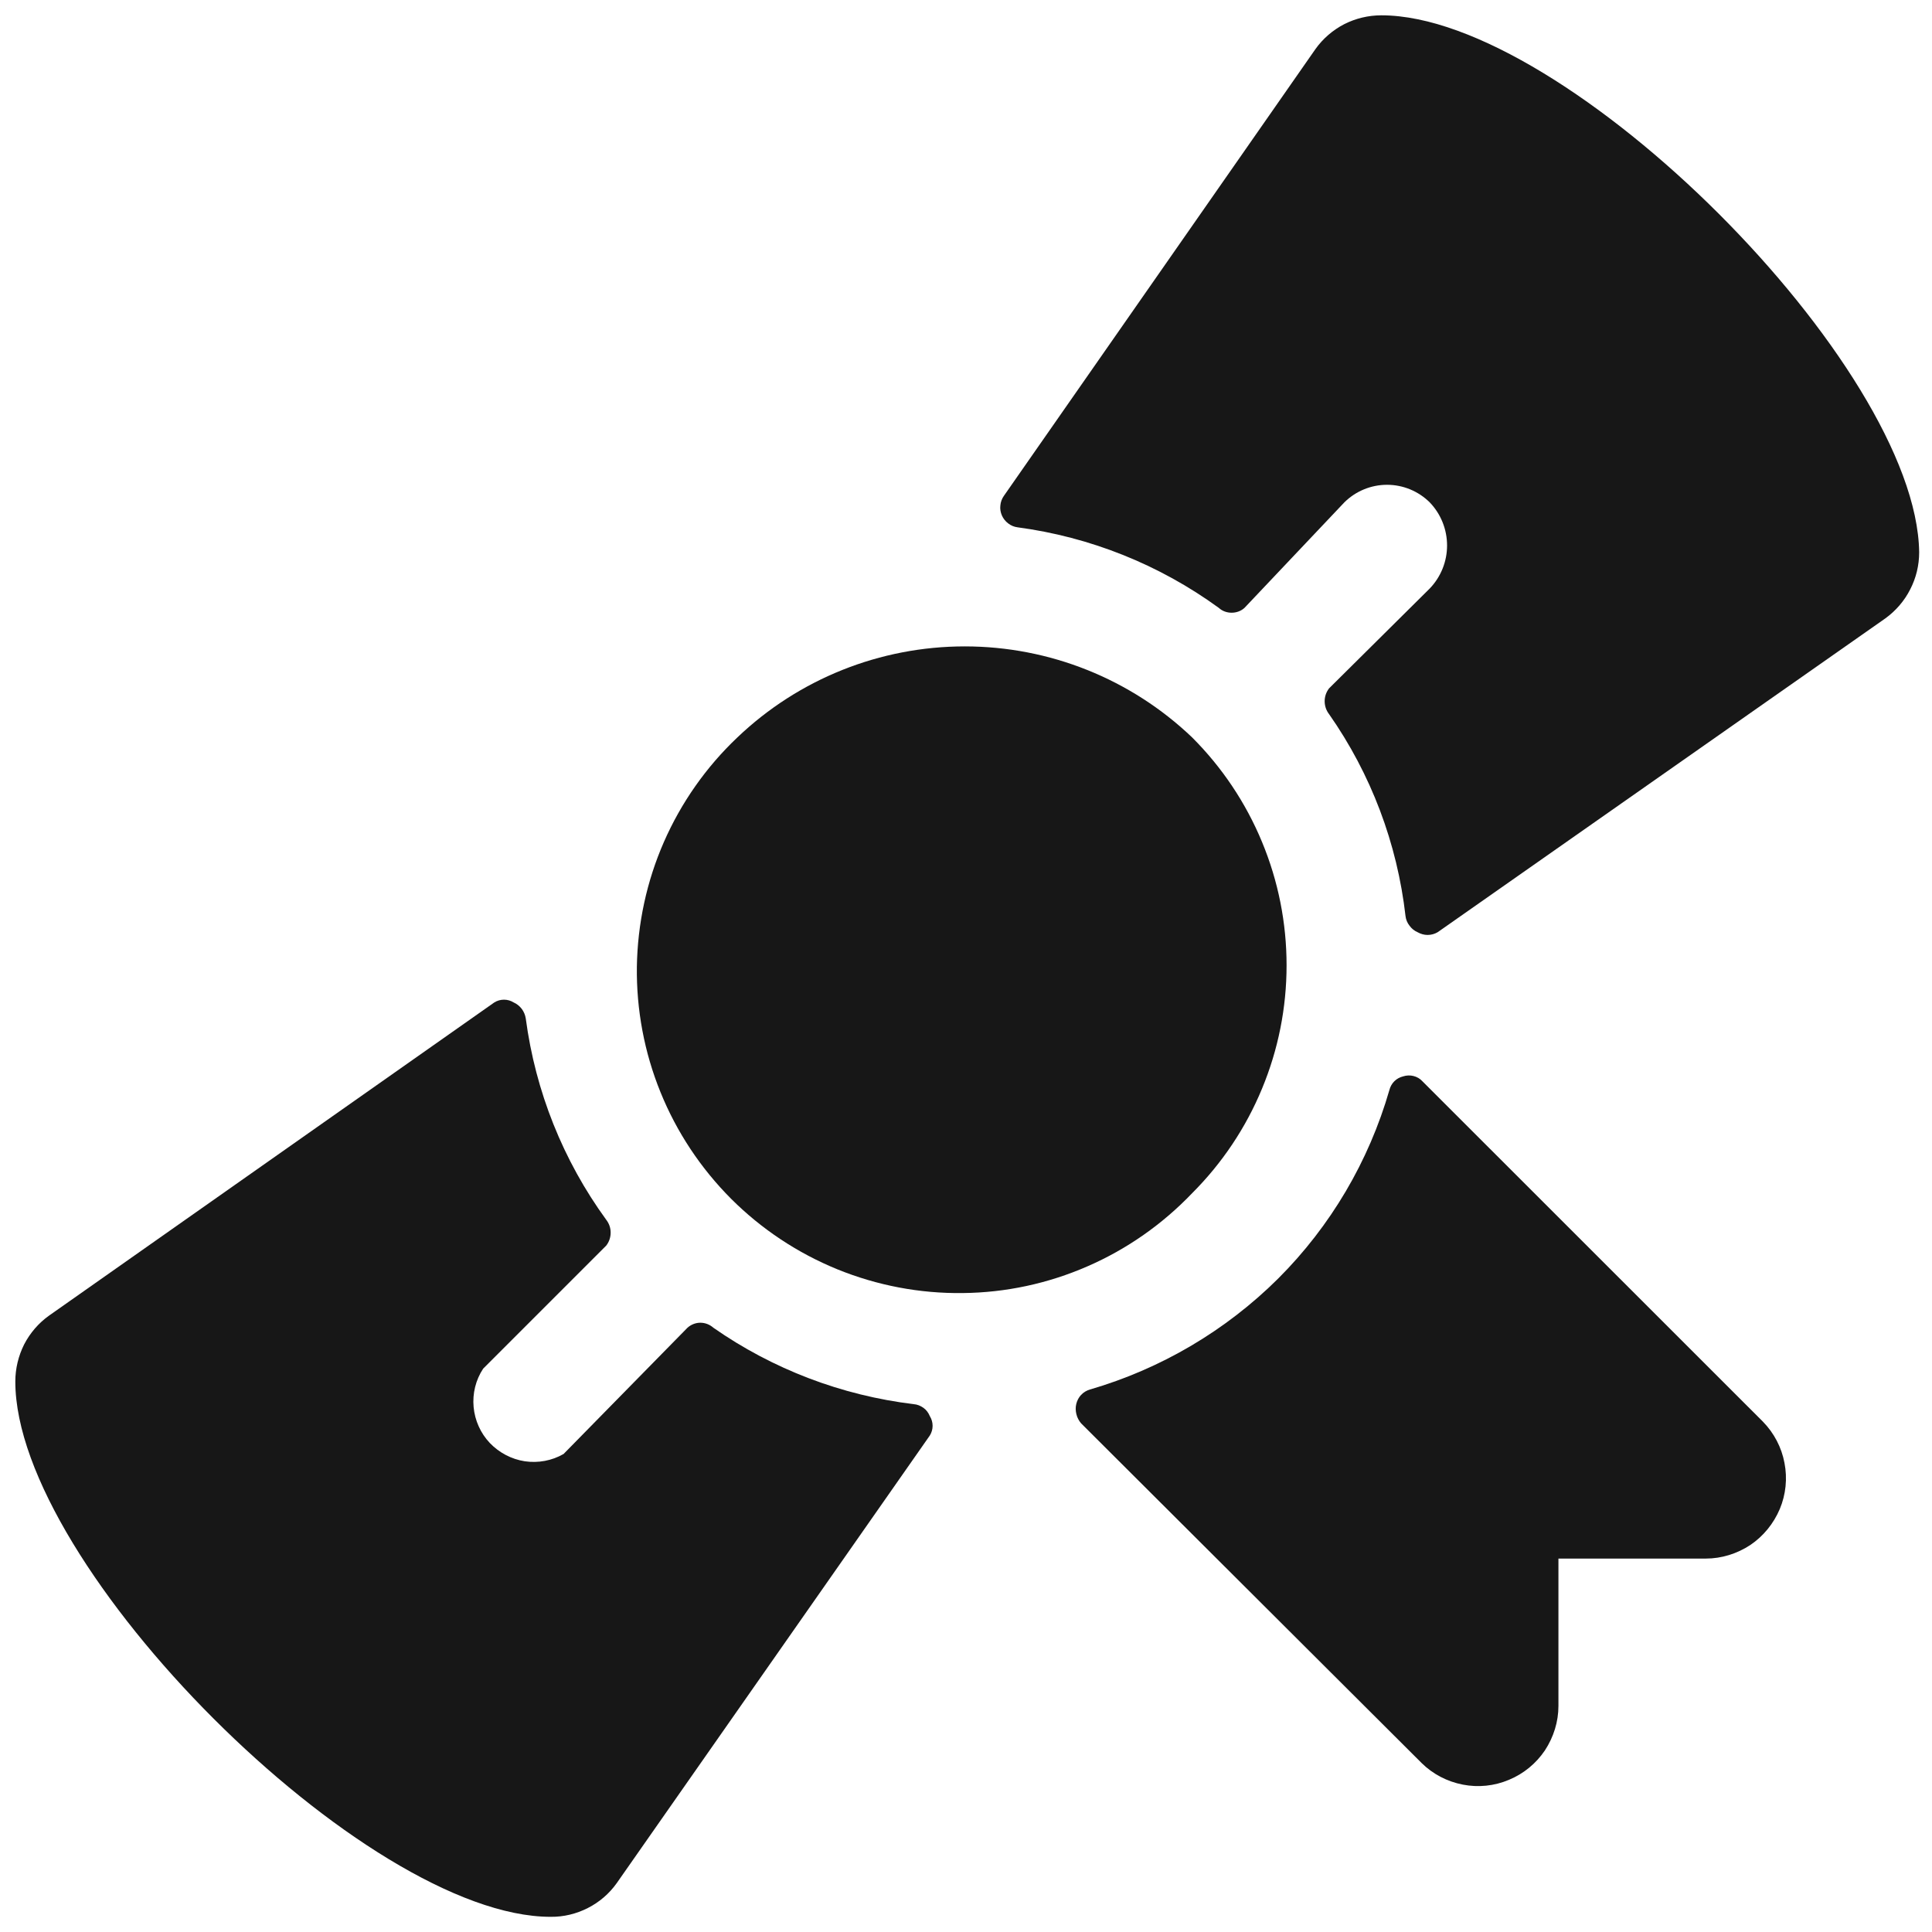
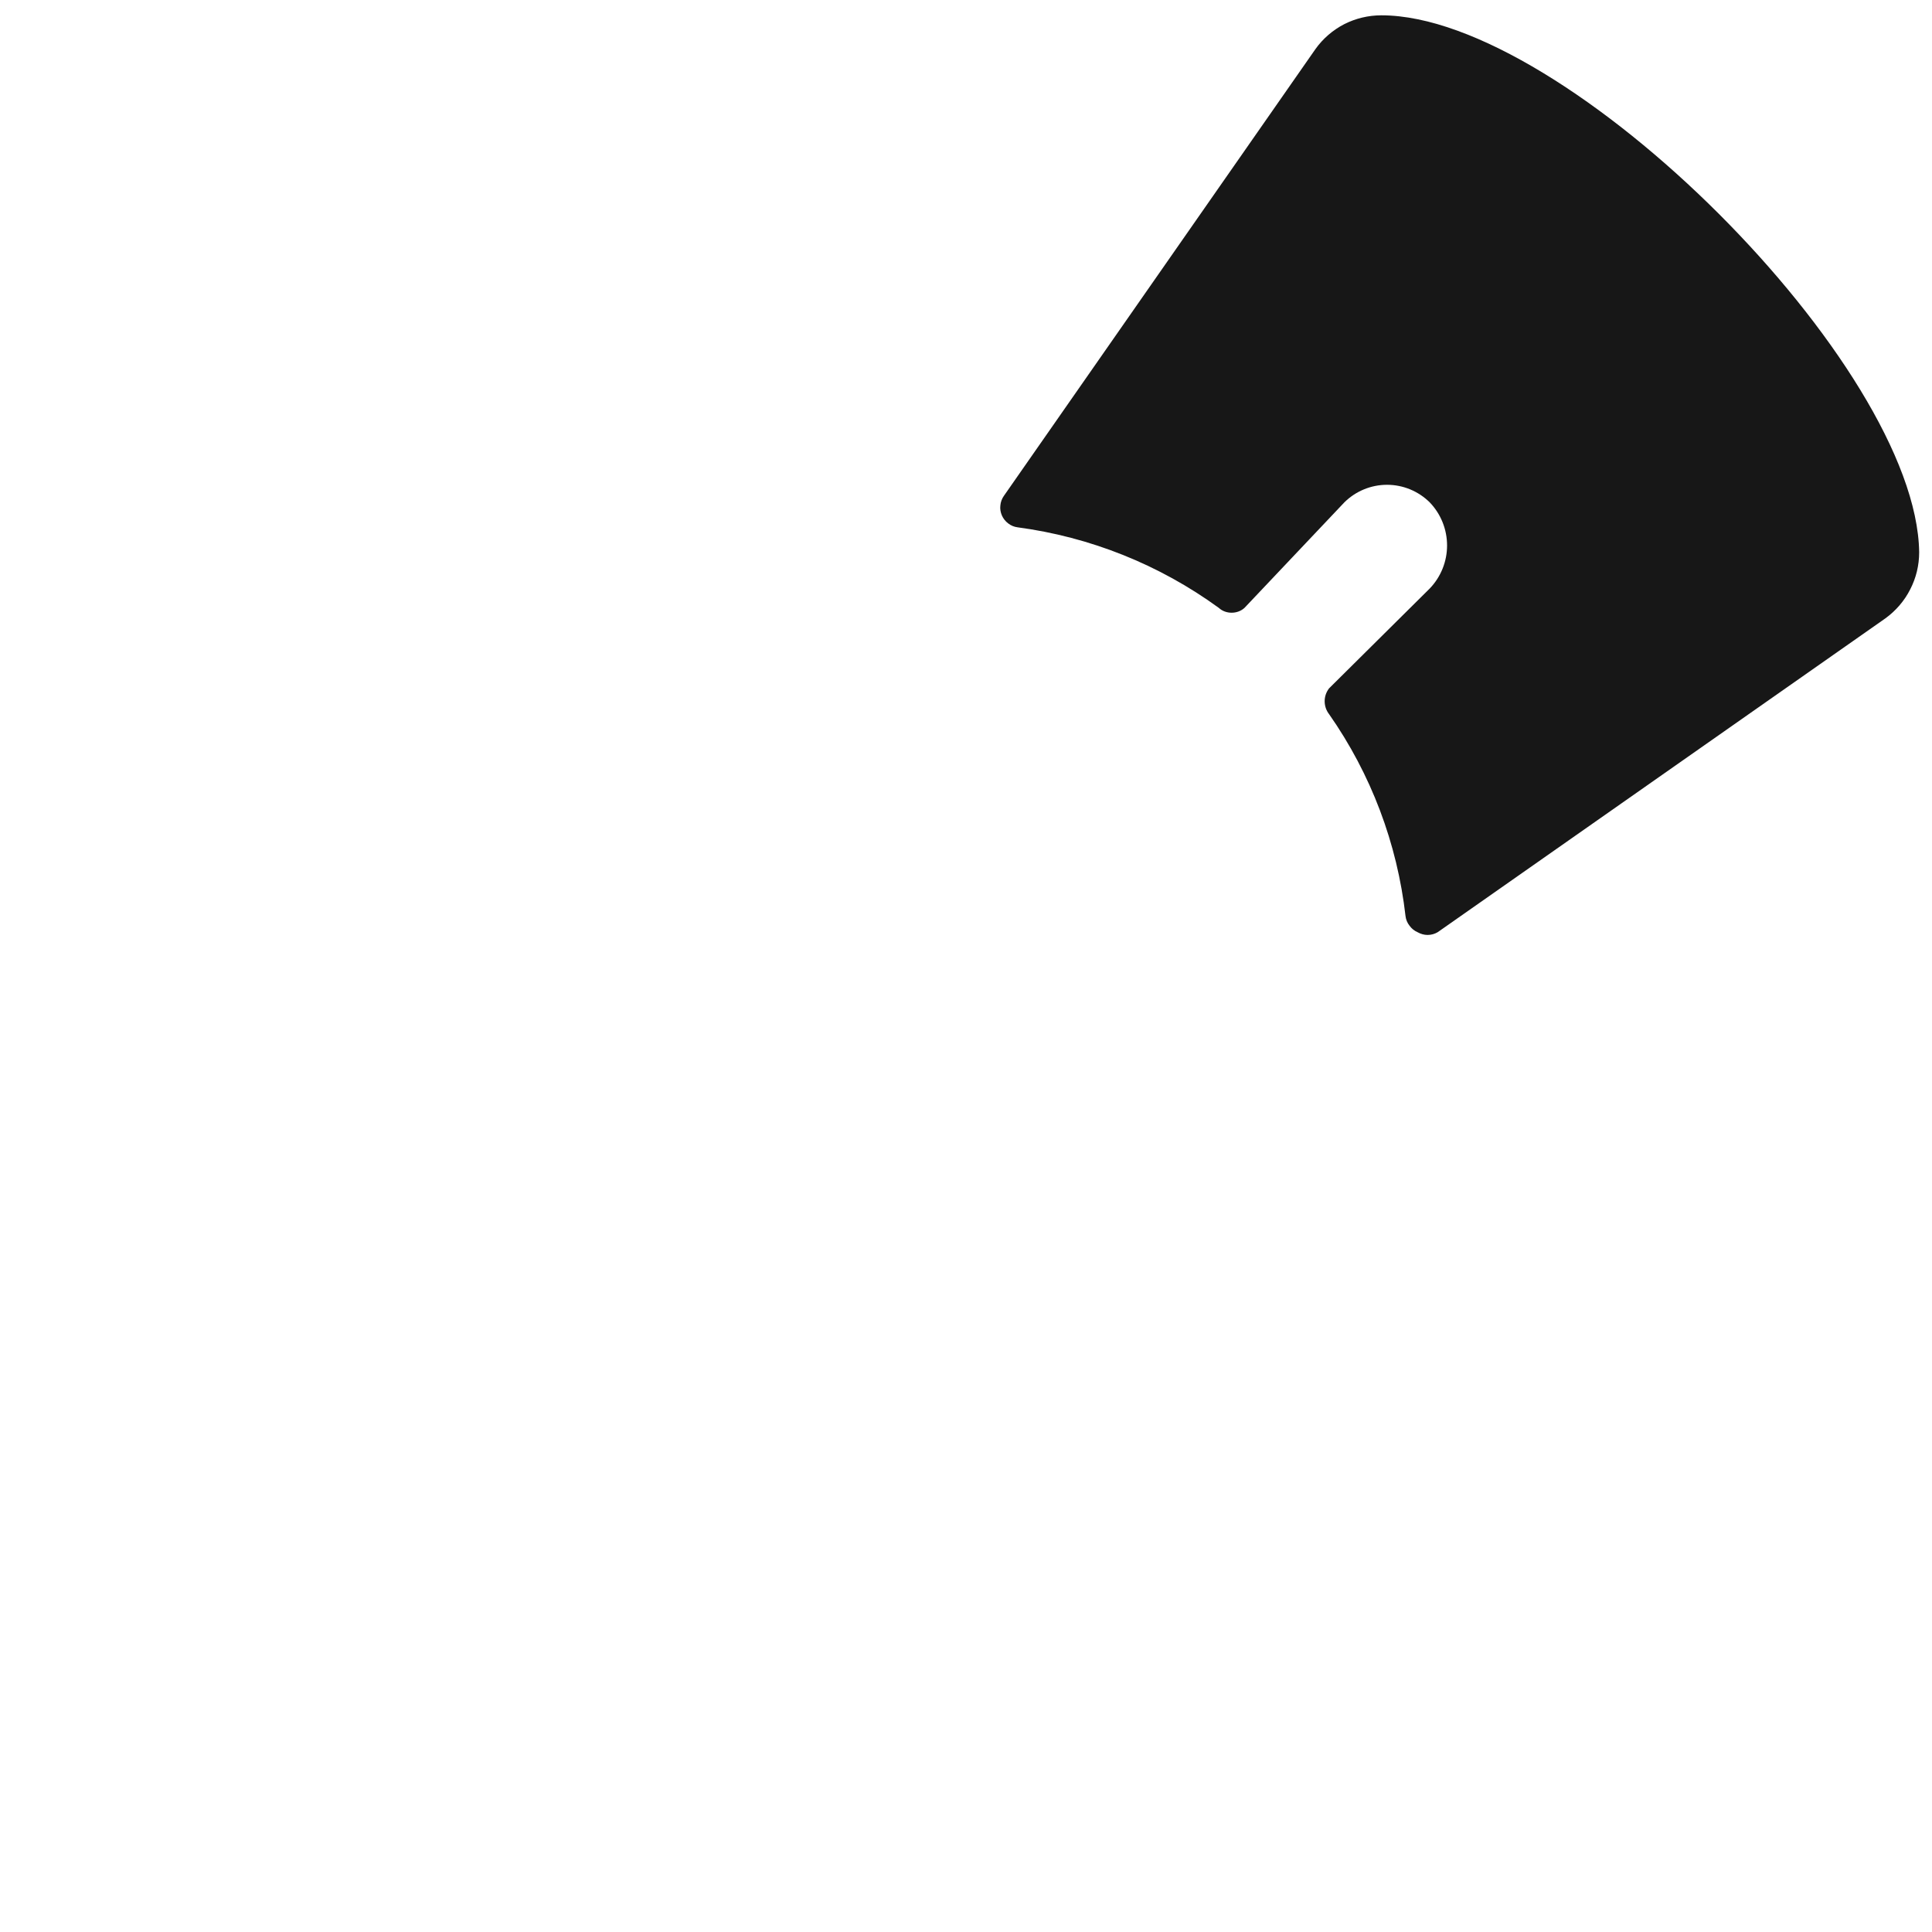
<svg xmlns="http://www.w3.org/2000/svg" width="14" height="14" viewBox="0 0 14 14" fill="none">
  <path d="M10.01 0.111C9.916 0.111 9.824 0.133 9.741 0.175C9.658 0.218 9.586 0.28 9.532 0.356L7.274 3.594C7.26 3.614 7.251 3.638 7.249 3.663C7.246 3.687 7.25 3.712 7.26 3.735C7.27 3.758 7.286 3.778 7.306 3.793C7.325 3.808 7.349 3.818 7.373 3.821C7.9 3.891 8.402 4.092 8.832 4.405C8.857 4.428 8.89 4.44 8.925 4.44C8.959 4.44 8.993 4.428 9.018 4.405L9.742 3.64C9.824 3.559 9.935 3.513 10.051 3.513C10.167 3.513 10.278 3.559 10.36 3.64C10.441 3.724 10.486 3.836 10.486 3.953C10.486 4.069 10.441 4.181 10.36 4.265L9.631 4.988C9.61 5.015 9.599 5.048 9.599 5.081C9.599 5.115 9.61 5.148 9.631 5.175C9.935 5.609 10.125 6.112 10.185 6.639C10.188 6.664 10.198 6.688 10.214 6.708C10.229 6.729 10.249 6.745 10.272 6.755C10.295 6.768 10.32 6.775 10.345 6.775C10.371 6.775 10.396 6.768 10.418 6.755L13.662 4.481C13.738 4.426 13.8 4.354 13.842 4.271C13.885 4.188 13.907 4.096 13.907 4.002C13.889 2.649 11.352 0.111 10.01 0.111Z" fill="#171717" />
-   <path d="M5.169 9.621C5.143 9.598 5.11 9.585 5.075 9.585C5.041 9.585 5.008 9.598 4.982 9.621L4.084 10.536C3.999 10.585 3.9 10.603 3.803 10.589C3.706 10.574 3.617 10.527 3.549 10.456C3.482 10.385 3.441 10.293 3.432 10.196C3.423 10.098 3.447 10 3.501 9.918L4.393 9.026C4.414 8.999 4.425 8.966 4.425 8.932C4.425 8.898 4.414 8.866 4.393 8.839C4.08 8.409 3.88 7.908 3.81 7.381C3.806 7.355 3.796 7.331 3.781 7.311C3.766 7.291 3.745 7.274 3.722 7.264C3.701 7.251 3.677 7.244 3.652 7.244C3.627 7.244 3.603 7.251 3.582 7.264L0.356 9.533C0.28 9.587 0.218 9.659 0.175 9.742C0.133 9.826 0.111 9.918 0.111 10.011C0.111 11.353 2.649 13.89 3.99 13.89C4.084 13.891 4.176 13.869 4.26 13.826C4.343 13.784 4.415 13.722 4.469 13.646L6.738 10.402C6.751 10.381 6.758 10.357 6.758 10.332C6.758 10.307 6.751 10.283 6.738 10.262C6.728 10.238 6.713 10.217 6.692 10.202C6.671 10.187 6.647 10.177 6.621 10.175C6.099 10.112 5.6 9.922 5.169 9.621Z" fill="#171717" />
-   <path d="M9.263 9.264C8.883 9.642 8.413 9.919 7.898 10.069C7.874 10.076 7.852 10.089 7.834 10.108C7.817 10.126 7.805 10.149 7.799 10.174C7.793 10.198 7.794 10.224 7.8 10.248C7.806 10.273 7.818 10.295 7.834 10.314L10.302 12.776C10.383 12.856 10.487 12.91 10.6 12.932C10.712 12.954 10.829 12.942 10.935 12.897C11.041 12.853 11.131 12.779 11.195 12.684C11.258 12.588 11.293 12.476 11.293 12.362V11.294H12.361C12.475 11.294 12.587 11.259 12.683 11.196C12.778 11.132 12.852 11.041 12.897 10.935C12.941 10.83 12.953 10.713 12.931 10.601C12.91 10.488 12.855 10.384 12.775 10.302L10.307 7.835C10.29 7.816 10.267 7.803 10.242 7.797C10.218 7.791 10.192 7.792 10.167 7.8C10.143 7.806 10.121 7.818 10.104 7.835C10.086 7.853 10.074 7.875 10.068 7.899C9.919 8.415 9.643 8.884 9.263 9.264Z" fill="#171717" />
-   <path d="M8.639 5.344C8.195 4.92 7.605 4.684 6.991 4.684C6.377 4.684 5.787 4.92 5.343 5.344C5.117 5.558 4.936 5.816 4.811 6.101C4.686 6.386 4.62 6.694 4.615 7.005C4.611 7.317 4.669 7.626 4.786 7.914C4.903 8.203 5.077 8.465 5.297 8.686C5.517 8.906 5.779 9.08 6.068 9.198C6.356 9.315 6.665 9.374 6.976 9.37C7.288 9.367 7.595 9.301 7.881 9.176C8.166 9.052 8.424 8.871 8.639 8.646C8.856 8.429 9.028 8.172 9.145 7.889C9.263 7.605 9.323 7.302 9.323 6.995C9.323 6.688 9.263 6.385 9.145 6.101C9.028 5.818 8.856 5.561 8.639 5.344Z" fill="#171717" />
</svg>